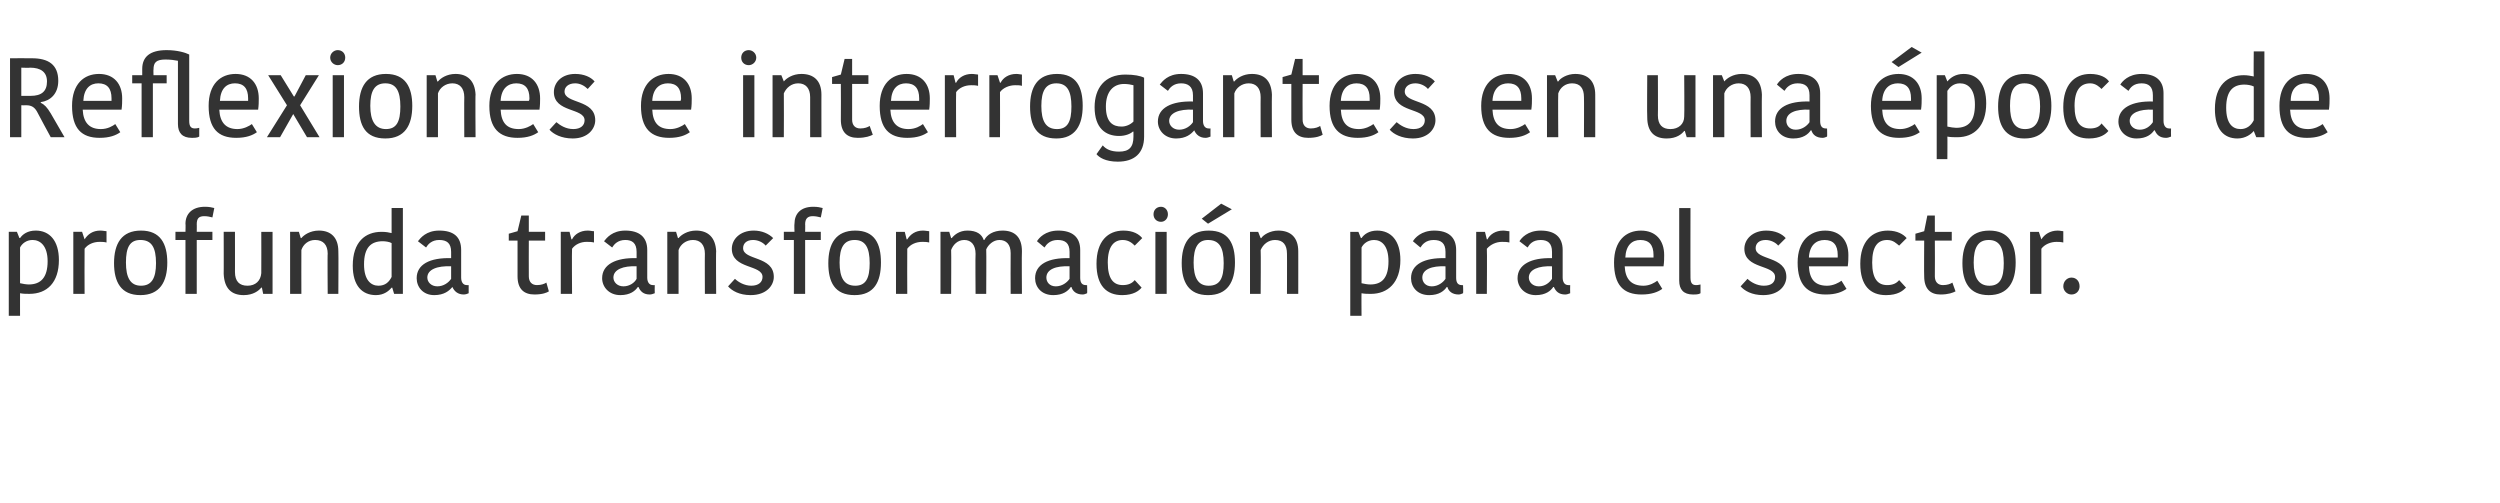
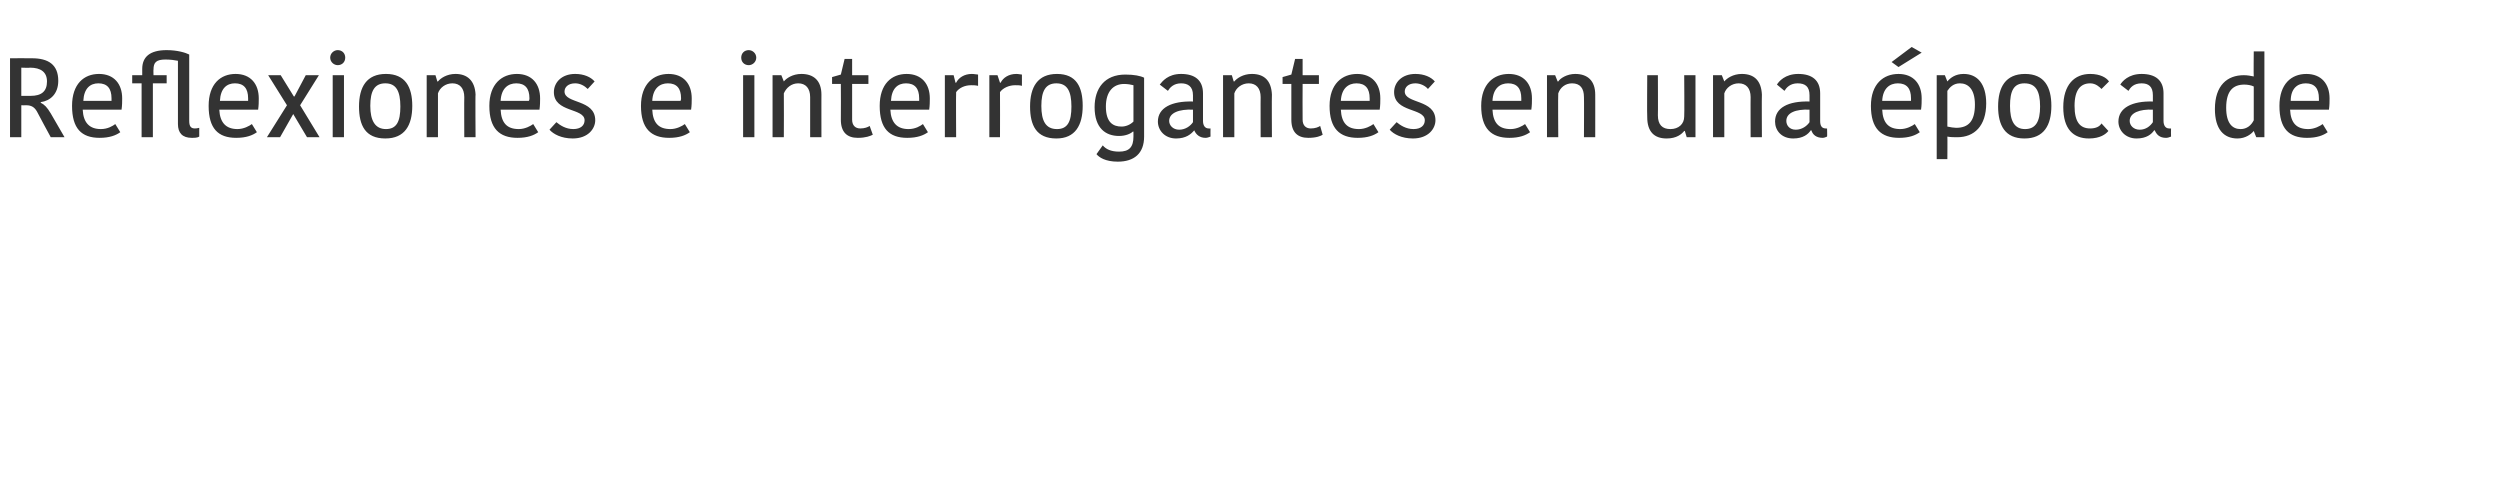
<svg xmlns="http://www.w3.org/2000/svg" version="1.1" width="399px" height="80.3px" viewBox="0 -3 399 80.3" style="top:-3px">
  <desc>Reflexiones e interrogantes en una poca de profunda transformaci n para el sector.</desc>
  <defs />
  <g id="Polygon283921">
-     <path d="m4.7 43.9c-.5 0-1 0-1.5-.1c-.01-.03 0 3.6 0 3.6l-1.8 0l0-13.4l1.3 0l.4 1c0 0 .09-.05.1 0c.4-.6 1.2-1.2 2.5-1.2c2.2 0 3.7 1.6 3.7 4.7c0 3.6-1.9 5.4-4.7 5.4zm-.1-1.5c1.9 0 3-1.1 3-3.7c0-2.5-1.2-3.4-2.4-3.4c-1 0-1.7.6-2 1.2c0 0 0 5.7 0 5.7c.4.1 1 .2 1.4.2zm12.4-6.7c-.4-.1-.8-.1-1.1-.1c-1 0-1.9.4-2.4 1.1c-.03.02 0 7.2 0 7.2l-1.8 0l0-9.9l1.4 0l.4 1.2c0 0 .03.01 0 0c.5-.8 1.3-1.4 2.5-1.4c.4 0 .8.1 1 .1c0 0 0 1.8 0 1.8zm5.5 6.9c1.7 0 2.4-1.2 2.4-3.6c0-2.5-.7-3.7-2.5-3.7c-1.7 0-2.3 1.2-2.3 3.6c0 2.4.7 3.7 2.4 3.7zm-4.3-3.6c0-3.1 1.2-5.2 4.3-5.2c3.1 0 4.2 2.1 4.2 5.1c0 3.1-1.2 5.2-4.3 5.2c-3.1 0-4.2-2.1-4.2-5.1zm15.7-7.3c-.4-.1-.8-.2-1.3-.2c-.9 0-1.2.4-1.2 1.3c.02-.04 0 1.2 0 1.2l2.5 0l0 1.3l-2.5 0l0 8.6l-1.8 0l0-8.6l-1.6 0l0-1.3l1.6 0c0 0 .04-1.26 0-1.3c0-1.5 1-2.7 3.1-2.7c.7 0 1.1.1 1.5.2c0 0-.3 1.5-.3 1.5zm1.8 2.3l1.8 0c0 0 .01 6.44 0 6.4c0 1.5.7 2.2 2 2.2c1.3 0 2.1-.8 2.2-2c.02-.01 0-6.6 0-6.6l1.8 0l0 9.9l-1.5 0l-.2-1c0 0-.12.01-.1 0c-.4.5-1.3 1.2-2.8 1.2c-2 0-3.1-1.1-3.2-3.4c.02.03 0-6.7 0-6.7zm18.3 9.9l-1.7 0c0 0-.05-6.44 0-6.4c0-1.4-.7-2.2-2-2.2c-1.1 0-1.9.7-2.2 1.6c-.02.03 0 7 0 7l-1.8 0l0-9.9l1.4 0l.3 1c0 0 .1.01.1 0c.4-.5 1.4-1.2 2.8-1.2c1.9 0 3.1 1.1 3.1 3.3c.04-.04 0 6.8 0 6.8zm8.5-13.7l1.8 0l0 13.7l-1.4 0l-.3-1c0 0-.1.05-.1 0c-.4.5-1.2 1.2-2.5 1.2c-2.2 0-3.7-1.5-3.7-4.7c0-3.8 2-5.4 4.6-5.4c.7 0 1.2.1 1.6.2c0-.04 0-4 0-4zm0 11c0 0 0-5.4 0-5.4c-.3-.2-1-.3-1.4-.3c-1.9 0-3 1-3 3.7c0 2.5 1.1 3.4 2.3 3.4c1.1 0 1.7-.6 2.1-1.4zm9.5-1.7c-2.2-.1-3.8.5-3.8 1.8c0 .7.6 1.4 1.6 1.4c1 0 1.8-.6 2.2-1.2c0 0 0-2 0-2zm1.6-2.6c0 0 0 4.4 0 4.4c0 .7.3 1.2.9 1.2c.03.03.3 0 .3 0c0 0 0 1.31 0 1.3c-.2.1-.5.2-.8.2c-.9 0-1.5-.5-1.8-1.2c0 0 0 0 0 0c-.5.6-1.3 1.3-2.9 1.3c-1.8 0-2.8-1.3-2.8-2.7c0-2.2 2.1-3.3 5.5-3.2c0 0 0-1 0-1c0-1.4-.7-1.9-1.9-1.9c-1.2 0-1.8.7-2.1 1.2c0 0-1.3-1-1.3-1c.4-.5 1.3-1.7 3.4-1.7c2.3 0 3.5 1 3.5 3.1zm9 4.2c.01.01 0-5.7 0-5.7l-1.4 0l0-1.1l1.4-.4l.6-2.5l1.2 0l0 2.6l2.6 0l0 1.4l-2.6 0c0 0-.02 5.67 0 5.7c0 .9.5 1.4 1.3 1.4c.7 0 1.2-.2 1.5-.4c0 0 .4 1.4.4 1.4c-.3.2-1 .5-2.3.5c-1.7 0-2.7-.9-2.7-2.9zm12.2-5.4c-.4-.1-.8-.1-1.2-.1c-.9 0-1.8.4-2.3 1.1c-.05.02 0 7.2 0 7.2l-1.8 0l0-9.9l1.4 0l.3 1.2c0 0 .11.01.1 0c.4-.8 1.3-1.4 2.5-1.4c.4 0 .7.1 1 .1c0 0 0 1.8 0 1.8zm6.8 3.8c-2.1-.1-3.7.5-3.7 1.8c0 .7.6 1.4 1.6 1.4c1 0 1.8-.6 2.1-1.2c0 0 0-2 0-2zm1.7-2.6c0 0 0 4.4 0 4.4c0 .7.3 1.2.9 1.2c0 .03.3 0 .3 0c0 0-.03 1.31 0 1.3c-.3.1-.5.2-.8.2c-1 0-1.5-.5-1.8-1.2c0 0-.1 0-.1 0c-.4.6-1.2 1.3-2.8 1.3c-1.8 0-2.9-1.3-2.9-2.7c0-2.2 2.2-3.3 5.5-3.2c0 0 0-1 0-1c0-1.4-.7-1.9-1.8-1.9c-1.2 0-1.8.7-2.1 1.2c0 0-1.3-1-1.3-1c.4-.5 1.3-1.7 3.4-1.7c2.2 0 3.5 1 3.5 3.1zm11 7l-1.8 0c0 0-.03-6.44 0-6.4c0-1.4-.7-2.2-1.9-2.2c-1.1 0-2 .7-2.3 1.6c-.01.03 0 7 0 7l-1.8 0l0-9.9l1.4 0l.3 1c0 0 .11.01.1 0c.4-.5 1.4-1.2 2.8-1.2c1.9 0 3.1 1.1 3.2 3.3c-.05-.04 0 6.8 0 6.8zm2.5-7.2c0-1.5 1.3-2.9 3.5-2.9c1.3 0 2.4.5 3.1 1.2c0 0-1.2 1.2-1.2 1.2c-.4-.5-1.2-.9-2-.9c-1.1 0-1.6.6-1.6 1.3c0 2 4.9 1.2 4.9 4.6c0 1.3-1.1 2.9-3.7 2.9c-1.8 0-3-.7-3.6-1.4c0 0 1.1-1.2 1.1-1.2c.5.5 1.5 1.1 2.6 1.1c1.2 0 1.8-.6 1.8-1.4c0-2-4.9-1.2-4.9-4.5zm14.2-5c-.4-.1-.8-.2-1.3-.2c-.8 0-1.2.4-1.2 1.3c.03-.04 0 1.2 0 1.2l2.5 0l0 1.3l-2.5 0l0 8.6l-1.8 0l0-8.6l-1.6 0l0-1.3l1.7 0c0 0-.05-1.26 0-1.3c0-1.5.9-2.7 3-2.7c.7 0 1.1.1 1.5.2c0 0-.3 1.5-.3 1.5zm5.5 10.9c1.7 0 2.3-1.2 2.3-3.6c0-2.5-.7-3.7-2.4-3.7c-1.7 0-2.4 1.2-2.4 3.6c0 2.4.7 3.7 2.5 3.7zm-4.3-3.6c0-3.1 1.2-5.2 4.3-5.2c3.1 0 4.1 2.1 4.1 5.1c0 3.1-1.1 5.2-4.2 5.2c-3.2 0-4.2-2.1-4.2-5.1zm16.1-3.3c-.4-.1-.8-.1-1.1-.1c-1 0-1.9.4-2.4 1.1c-.03.02 0 7.2 0 7.2l-1.8 0l0-9.9l1.4 0l.3 1.2c0 0 .12.01.1 0c.5-.8 1.3-1.4 2.5-1.4c.4 0 .8.1 1 .1c0 0 0 1.8 0 1.8zm11.7-1.9c2 0 3.1 1.1 3.1 3.3c-.05-.02 0 6.8 0 6.8l-1.8 0c0 0-.03-6.48 0-6.5c0-1.4-.7-2.1-1.8-2.1c-1 0-1.8.8-2.1 1.5c.04.03 0 7.1 0 7.1l-1.7 0c0 0-.05-6.35 0-6.4c0-1.4-.7-2.2-1.8-2.2c-1.1 0-1.8.8-2.1 1.6c.04.03 0 7 0 7l-1.7 0l0-9.9l1.4 0l.3 1c0 0 .07.01.1 0c.4-.5 1.2-1.2 2.5-1.2c1.5 0 2.3.6 2.6 1.5c0 0 .1 0 .1 0c.4-.8 1.4-1.5 2.9-1.5zm10.7 5.7c-2.2-.1-3.7.5-3.7 1.8c0 .7.5 1.4 1.5 1.4c1 0 1.8-.6 2.2-1.2c0 0 0-2 0-2zm1.7-2.6c0 0 0 4.4 0 4.4c0 .7.2 1.2.9 1.2c-.03.03.2 0 .2 0c0 0 .04 1.31 0 1.3c-.2.1-.5.2-.7.2c-1 0-1.6-.5-1.8-1.2c0 0-.1 0-.1 0c-.4.6-1.2 1.3-2.8 1.3c-1.9 0-2.9-1.3-2.9-2.7c0-2.2 2.1-3.3 5.5-3.2c0 0 0-1 0-1c0-1.4-.7-1.9-1.9-1.9c-1.2 0-1.8.7-2.1 1.2c0 0-1.2-1-1.2-1c.3-.5 1.3-1.7 3.4-1.7c2.2 0 3.5 1 3.5 3.1zm6.9-3.1c1.6 0 2.5.6 3 1.2c0 0-1.2 1.2-1.2 1.2c-.3-.3-.9-.9-1.9-.9c-1.4 0-2.4 1-2.4 3.6c0 2.6.9 3.6 2.4 3.6c.9 0 1.5-.3 1.9-.8c0 0 1.1 1.2 1.1 1.2c-.4.5-1.3 1.2-3.1 1.2c-2.5 0-4.1-1.5-4.1-5c0-3.6 1.8-5.3 4.3-5.3zm5.1.2l1.8 0l0 9.9l-1.8 0l0-9.9zm.9-4c.6 0 1.1.5 1.1 1.2c0 .7-.5 1.2-1.1 1.2c-.7 0-1.2-.5-1.2-1.2c0-.7.5-1.2 1.2-1.2zm7.6 12.6c1.8 0 2.4-1.2 2.4-3.6c0-2.5-.7-3.7-2.5-3.7c-1.6 0-2.3 1.2-2.3 3.6c0 2.4.7 3.7 2.4 3.7zm-4.3-3.6c0-3.1 1.2-5.2 4.3-5.2c3.2 0 4.2 2.1 4.2 5.1c0 3.1-1.2 5.2-4.3 5.2c-3.1 0-4.2-2.1-4.2-5.1zm4.2-6.3l-1-.8l3.1-2.4l1.7.9l-3.8 2.3zm14.4 11.2l-1.8 0c0 0 .02-6.44 0-6.4c0-1.4-.6-2.2-1.9-2.2c-1.1 0-1.9.7-2.3 1.6c.05.03 0 7 0 7l-1.7 0l0-9.9l1.3 0l.4 1c0 0 .07.01.1 0c.3-.5 1.4-1.2 2.7-1.2c2 0 3.2 1.1 3.2 3.3c.01-.04 0 6.8 0 6.8zm11.6 0c-.5 0-1 0-1.5-.1c-.03-.03 0 3.6 0 3.6l-1.8 0l0-13.4l1.3 0l.4 1c0 0 .07-.05.1 0c.4-.6 1.2-1.2 2.5-1.2c2.2 0 3.7 1.6 3.7 4.7c0 3.6-2 5.4-4.7 5.4zm-.1-1.5c1.9 0 2.9-1.1 2.9-3.7c0-2.5-1.1-3.4-2.3-3.4c-1 0-1.7.6-2 1.2c0 0 0 5.7 0 5.7c.4.1 1 .2 1.4.2zm12-2.9c-2.2-.1-3.7.5-3.7 1.8c0 .7.5 1.4 1.5 1.4c1 0 1.8-.6 2.2-1.2c0 0 0-2 0-2zm1.7-2.6c0 0 0 4.4 0 4.4c0 .7.2 1.2.9 1.2c-.02.03.2 0 .2 0c0 0 .05 1.31 0 1.3c-.2.1-.5.2-.7.2c-1 0-1.6-.5-1.8-1.2c0 0-.1 0-.1 0c-.4.6-1.2 1.3-2.8 1.3c-1.9 0-2.9-1.3-2.9-2.7c0-2.2 2.1-3.3 5.5-3.2c0 0 0-1 0-1c0-1.4-.7-1.9-1.9-1.9c-1.2 0-1.8.7-2.1 1.2c0 0-1.2-1-1.2-1c.3-.5 1.3-1.7 3.4-1.7c2.2 0 3.5 1 3.5 3.1zm8.5-1.2c-.4-.1-.8-.1-1.2-.1c-.9 0-1.8.4-2.4 1.1c.05.02 0 7.2 0 7.2l-1.7 0l0-9.9l1.4 0l.3 1.2c0 0 .1.01.1 0c.4-.8 1.3-1.4 2.5-1.4c.4 0 .7.1 1 .1c0 0 0 1.8 0 1.8zm6.8 3.8c-2.1-.1-3.7.5-3.7 1.8c0 .7.6 1.4 1.6 1.4c1 0 1.7-.6 2.1-1.2c0 0 0-2 0-2zm1.7-2.6c0 0 0 4.4 0 4.4c0 .7.3 1.2.9 1.2c0 .03.3 0 .3 0c0 0-.03 1.31 0 1.3c-.3.1-.5.2-.8.2c-1 0-1.5-.5-1.8-1.2c0 0-.1 0-.1 0c-.4.6-1.2 1.3-2.8 1.3c-1.8 0-2.9-1.3-2.9-2.7c0-2.2 2.2-3.3 5.5-3.2c0 0 0-1 0-1c0-1.4-.7-1.9-1.8-1.9c-1.3 0-1.8.7-2.1 1.2c0 0-1.3-1-1.3-1c.3-.5 1.3-1.7 3.4-1.7c2.2 0 3.5 1 3.5 3.1zm15.9 6.2c-.7.5-1.7.9-3.3.9c-2.9 0-4.4-1.5-4.4-5.1c0-3.5 1.9-5.1 4.3-5.1c2.4 0 3.7 1.6 3.7 3.9c0 .5 0 1.1-.1 1.8c0 0-6.2 0-6.2 0c.1 2.1 1.1 3.1 3 3.1c1 0 1.8-.5 2.2-.8c0 0 .8 1.3.8 1.3zm-5.9-5c0 0 4.5 0 4.5 0c0-.1 0-.4 0-.4c0-1.6-.7-2.4-2.1-2.4c-1.3 0-2.3.8-2.4 2.8zm10.4-7.9c0 0-.02 11.13 0 11.1c0 .9.3 1.2.9 1.2c.4 0 .6-.1.7-.1c0 0 0 1.4 0 1.4c-.3.2-.8.2-1.2.2c-1.5 0-2.2-.8-2.2-2.2c.01-.01 0-11.6 0-11.6l1.8 0zm8.6 6.5c0-1.5 1.3-2.9 3.5-2.9c1.4 0 2.5.5 3.1 1.2c0 0-1.2 1.2-1.2 1.2c-.4-.5-1.2-.9-2-.9c-1.1 0-1.6.6-1.6 1.3c0 2 4.9 1.2 4.9 4.6c0 1.3-1.1 2.9-3.7 2.9c-1.8 0-3-.7-3.6-1.4c0 0 1.1-1.2 1.1-1.2c.5.5 1.5 1.1 2.6 1.1c1.3 0 1.8-.6 1.8-1.4c0-2-4.9-1.2-4.9-4.5zm16.3 6.4c-.7.5-1.7.9-3.3.9c-2.9 0-4.5-1.5-4.5-5.1c0-3.5 2-5.1 4.4-5.1c2.4 0 3.7 1.6 3.7 3.9c0 .5 0 1.1-.1 1.8c0 0-6.2 0-6.2 0c.1 2.1 1 3.1 2.9 3.1c1 0 1.9-.5 2.3-.8c0 0 .8 1.3.8 1.3zm-6-5c0 0 4.6 0 4.6 0c0-.1 0-.4 0-.4c0-1.6-.7-2.4-2.1-2.4c-1.3 0-2.4.8-2.5 2.8zm12.6-4.3c1.5 0 2.5.6 3 1.2c0 0-1.2 1.2-1.2 1.2c-.4-.3-.9-.9-1.9-.9c-1.5 0-2.4 1-2.4 3.6c0 2.6.9 3.6 2.4 3.6c.9 0 1.5-.3 1.9-.8c0 0 1.1 1.2 1.1 1.2c-.5.5-1.3 1.2-3.2 1.2c-2.5 0-4.1-1.5-4.1-5c0-3.6 1.9-5.3 4.4-5.3zm5.8 7.3c-.04.01 0-5.7 0-5.7l-1.4 0l0-1.1l1.4-.4l.5-2.5l1.2 0l0 2.6l2.7 0l0 1.4l-2.7 0c0 0 .03 5.67 0 5.7c0 .9.5 1.4 1.3 1.4c.7 0 1.2-.2 1.5-.4c0 0 .5 1.4.5 1.4c-.4.2-1.1.5-2.4.5c-1.6 0-2.6-.9-2.6-2.9zm10.4 1.5c1.7 0 2.3-1.2 2.3-3.6c0-2.5-.7-3.7-2.4-3.7c-1.7 0-2.4 1.2-2.4 3.6c0 2.4.8 3.7 2.5 3.7zm-4.3-3.6c0-3.1 1.2-5.2 4.3-5.2c3.1 0 4.2 2.1 4.2 5.1c0 3.1-1.2 5.2-4.3 5.2c-3.1 0-4.2-2.1-4.2-5.1zm16.1-3.3c-.4-.1-.8-.1-1.1-.1c-.9 0-1.9.4-2.4 1.1c0 .02 0 7.2 0 7.2l-1.8 0l0-9.9l1.4 0l.4 1.2c0 0 .05.01 0 0c.5-.8 1.4-1.4 2.6-1.4c.4 0 .7.1.9.1c0 0 0 1.8 0 1.8zm1.3 5.6c.8 0 1.3.6 1.3 1.4c0 .7-.5 1.3-1.3 1.3c-.7 0-1.3-.6-1.3-1.3c0-.8.6-1.4 1.3-1.4z" stroke="none" fill="#333333" />
-   </g>
+     </g>
  <g id="Polygon283920">
    <path d="m5.1 6.3c2.6 0 4.2 1 4.2 3.6c0 2.1-1.3 3.2-2.8 3.4c0 0 0 .1 0 .1c.6.3 1 .7 1.6 1.7c0 0 2.2 3.8 2.2 3.8l-2.2 0c0 0-2.2-4.05-2.2-4.1c-.4-.7-.9-1-1.7-1c-.02.02-.8 0-.8 0l0 5.1l-1.8 0l0-12.6c0 0 3.48-.02 3.5 0zm-1.7 6c0 0 1.5.01 1.5 0c1.7 0 2.6-.7 2.6-2.3c0-1.5-1-2.2-2.7-2.2c.02.05-1.4 0-1.4 0l0 4.5zm15.8 5.8c-.7.5-1.7.9-3.3.9c-2.9 0-4.4-1.5-4.4-5.1c0-3.5 1.9-5.1 4.3-5.1c2.4 0 3.7 1.6 3.7 3.9c0 .5 0 1.1-.1 1.8c0 0-6.2 0-6.2 0c.1 2.1 1.1 3.1 2.9 3.1c1.1 0 1.9-.5 2.3-.8c0 0 .8 1.3.8 1.3zm-5.9-5c0 0 4.5 0 4.5 0c0-.1 0-.4 0-.4c0-1.6-.7-2.4-2.1-2.4c-1.3 0-2.3.8-2.4 2.8zm16.9 3.2c0 .9.3 1.2.9 1.2c.4 0 .6-.1.7-.1c0 0 0 1.4 0 1.4c-.3.2-.8.2-1.2.2c-1.5 0-2.2-.8-2.2-2.2c0 0 0-10.1 0-10.1c-.5-.1-1.2-.2-2-.2c-1.5 0-1.9.5-1.9 1.6c-.03-.04 0 .9 0 .9l2.1 0l0 1.3l-2.2 0l0 8.6l-1.8 0l0-8.6l-1.5 0l0-1.3l1.6 0c0 0-.01-1.01 0-1c0-1.9 1.2-3 3.9-3c1.7 0 3 .4 3.6.7c0 0 0 10.6 0 10.6zm10.8 1.8c-.7.5-1.7.9-3.3.9c-2.9 0-4.4-1.5-4.4-5.1c0-3.5 1.9-5.1 4.3-5.1c2.4 0 3.7 1.6 3.7 3.9c0 .5 0 1.1-.1 1.8c0 0-6.2 0-6.2 0c.1 2.1 1.1 3.1 2.9 3.1c1 0 1.9-.5 2.3-.8c0 0 .8 1.3.8 1.3zm-5.9-5c0 0 4.5 0 4.5 0c0-.1 0-.4 0-.4c0-1.6-.7-2.4-2.1-2.4c-1.3 0-2.3.8-2.4 2.8zm11.7 2.1l0 0l-2.1 3.7l-2.1 0l3.2-5.1l-3-4.8l2 0l2.1 3.4l.1 0l1.8-3.4l2.1 0l-3 4.8l3.1 5.1l-2 0l-2.2-3.7zm6.3-6.2l1.8 0l0 9.9l-1.8 0l0-9.9zm.8-4c.7 0 1.2.5 1.2 1.2c0 .7-.5 1.2-1.2 1.2c-.6 0-1.2-.5-1.2-1.2c0-.7.6-1.2 1.2-1.2zm7.7 12.6c1.7 0 2.3-1.2 2.3-3.6c0-2.5-.7-3.7-2.4-3.7c-1.7 0-2.4 1.2-2.4 3.6c0 2.4.8 3.7 2.5 3.7zm-4.3-3.6c0-3.1 1.2-5.2 4.3-5.2c3.1 0 4.2 2.1 4.2 5.1c0 3.1-1.2 5.2-4.3 5.2c-3.2 0-4.2-2.1-4.2-5.1zm18.6 4.9l-1.8 0c0 0-.03-6.44 0-6.4c0-1.4-.7-2.2-1.9-2.2c-1.1 0-2 .7-2.3 1.6c-.01.03 0 7 0 7l-1.8 0l0-9.9l1.4 0l.3 1c0 0 .11.01.1 0c.4-.5 1.4-1.2 2.8-1.2c1.9 0 3.1 1.1 3.2 3.3c-.05-.04 0 6.8 0 6.8zm10-.8c-.7.5-1.7.9-3.3.9c-2.9 0-4.5-1.5-4.5-5.1c0-3.5 2-5.1 4.4-5.1c2.4 0 3.7 1.6 3.7 3.9c0 .5 0 1.1-.1 1.8c0 0-6.2 0-6.2 0c.1 2.1 1 3.1 2.9 3.1c1 0 1.9-.5 2.3-.8c0 0 .8 1.3.8 1.3zm-6-5c0 0 4.5 0 4.5 0c.1-.1.1-.4.1-.4c0-1.6-.7-2.4-2.1-2.4c-1.3 0-2.4.8-2.5 2.8zm8.5-1.4c0-1.5 1.2-2.9 3.4-2.9c1.4 0 2.5.5 3.1 1.2c0 0-1.1 1.2-1.1 1.2c-.5-.5-1.2-.9-2-.9c-1.1 0-1.7.6-1.7 1.3c0 2 4.9 1.2 4.9 4.6c0 1.3-1.1 2.9-3.6 2.9c-1.8 0-3.1-.7-3.7-1.4c0 0 1.1-1.2 1.1-1.2c.6.5 1.5 1.1 2.7 1.1c1.2 0 1.8-.6 1.8-1.4c0-2-4.9-1.2-4.9-4.5zm21.7 6.4c-.7.5-1.7.9-3.3.9c-2.9 0-4.5-1.5-4.5-5.1c0-3.5 2-5.1 4.4-5.1c2.4 0 3.7 1.6 3.7 3.9c0 .5 0 1.1-.1 1.8c0 0-6.2 0-6.2 0c.1 2.1 1 3.1 2.9 3.1c1 0 1.9-.5 2.3-.8c0 0 .8 1.3.8 1.3zm-6-5c0 0 4.5 0 4.5 0c.1-.1.1-.4.1-.4c0-1.6-.7-2.4-2.1-2.4c-1.3 0-2.4.8-2.5 2.8zm14.5-4.1l1.8 0l0 9.9l-1.8 0l0-9.9zm.9-4c.6 0 1.2.5 1.2 1.2c0 .7-.6 1.2-1.2 1.2c-.7 0-1.2-.5-1.2-1.2c0-.7.5-1.2 1.2-1.2zm11.6 13.9l-1.8 0c0 0 0-6.44 0-6.4c0-1.4-.7-2.2-1.9-2.2c-1.1 0-1.9.7-2.3 1.6c.03.03 0 7 0 7l-1.8 0l0-9.9l1.4 0l.4 1c0 0 .05.01 0 0c.4-.5 1.4-1.2 2.8-1.2c2 0 3.2 1.1 3.2 3.3c-.01-.04 0 6.8 0 6.8zm3.1-2.8c.03.01 0-5.7 0-5.7l-1.4 0l0-1.1l1.4-.4l.6-2.5l1.2 0l0 2.6l2.6 0l0 1.4l-2.6 0c0 0 0 5.67 0 5.7c0 .9.5 1.4 1.3 1.4c.7 0 1.2-.2 1.5-.4c0 0 .5 1.4.5 1.4c-.4.2-1.1.5-2.4.5c-1.7 0-2.7-.9-2.7-2.9zm13.9 2c-.7.5-1.7.9-3.3.9c-2.9 0-4.4-1.5-4.4-5.1c0-3.5 1.9-5.1 4.3-5.1c2.4 0 3.7 1.6 3.7 3.9c0 .5 0 1.1-.1 1.8c0 0-6.2 0-6.2 0c.1 2.1 1.1 3.1 2.9 3.1c1.1 0 1.9-.5 2.3-.8c0 0 .8 1.3.8 1.3zm-5.9-5c0 0 4.5 0 4.5 0c0-.1 0-.4 0-.4c0-1.6-.7-2.4-2.1-2.4c-1.3 0-2.3.8-2.4 2.8zm13.9-2.4c-.4-.1-.8-.1-1.1-.1c-1 0-1.9.4-2.4 1.1c-.04.02 0 7.2 0 7.2l-1.8 0l0-9.9l1.4 0l.3 1.2c0 0 .12.01.1 0c.4-.8 1.3-1.4 2.5-1.4c.4 0 .8.1 1 .1c0 0 0 1.8 0 1.8zm7 0c-.3-.1-.7-.1-1.1-.1c-.9 0-1.9.4-2.4 1.1c.02.02 0 7.2 0 7.2l-1.7 0l0-9.9l1.3 0l.4 1.2c0 0 .07.01.1 0c.4-.8 1.3-1.4 2.5-1.4c.4 0 .7.1.9.1c0 0 0 1.8 0 1.8zm5.6 6.9c1.7 0 2.3-1.2 2.3-3.6c0-2.5-.7-3.7-2.4-3.7c-1.7 0-2.4 1.2-2.4 3.6c0 2.4.7 3.7 2.5 3.7zm-4.3-3.6c0-3.1 1.2-5.2 4.3-5.2c3.1 0 4.1 2.1 4.1 5.1c0 3.1-1.2 5.2-4.2 5.2c-3.2 0-4.2-2.1-4.2-5.1zm18.2 4.8c0 2.7-1.6 4-4.2 4c-2 0-3-.7-3.4-1.2c0 0 1-1.4 1-1.4c.5.6 1.3 1 2.6 1c1.6 0 2.3-.7 2.3-2.4c0 .01 0-.8 0-.8c0 0-.07.02-.1 0c-.3.3-1.1.7-2.2.7c-2.1 0-3.9-1.2-3.9-4.6c0-3 1.6-5.2 4.9-5.2c1.4 0 2.4.2 3 .5c0 0 0 9.4 0 9.4zm-3.2-8.4c-1.7 0-2.9 1.2-2.9 3.6c0 2.6 1.2 3.2 2.5 3.2c.7 0 1.4-.3 1.9-.8c0 0 0-5.8 0-5.8c-.4-.1-.9-.2-1.5-.2zm11 4.1c-2.2-.1-3.8.5-3.8 1.8c0 .7.6 1.4 1.6 1.4c1 0 1.8-.6 2.2-1.2c0 0 0-2 0-2zm1.6-2.6c0 0 0 4.4 0 4.4c0 .7.3 1.2.9 1.2c.01.03.3 0 .3 0c0 0-.02 1.31 0 1.3c-.3.1-.5.2-.8.2c-.9 0-1.5-.5-1.8-1.2c0 0 0 0 0 0c-.5.6-1.3 1.3-2.9 1.3c-1.8 0-2.9-1.3-2.9-2.7c0-2.2 2.2-3.3 5.6-3.2c0 0 0-1 0-1c0-1.4-.8-1.9-1.9-1.9c-1.2 0-1.8.7-2.1 1.2c0 0-1.3-1-1.3-1c.4-.5 1.3-1.7 3.4-1.7c2.2 0 3.5 1 3.5 3.1zm11 7l-1.8 0c0 0-.02-6.44 0-6.4c0-1.4-.7-2.2-1.9-2.2c-1.1 0-2 .7-2.3 1.6c0 .03 0 7 0 7l-1.8 0l0-9.9l1.4 0l.3 1c0 0 .12.01.1 0c.4-.5 1.4-1.2 2.8-1.2c2 0 3.1 1.1 3.2 3.3c-.04-.04 0 6.8 0 6.8zm3.1-2.8c0 .01 0-5.7 0-5.7l-1.4 0l0-1.1l1.4-.4l.6-2.5l1.2 0l0 2.6l2.6 0l0 1.4l-2.6 0c0 0-.03 5.67 0 5.7c0 .9.5 1.4 1.3 1.4c.7 0 1.2-.2 1.5-.4c0 0 .4 1.4.4 1.4c-.3.2-1 .5-2.3.5c-1.7 0-2.7-.9-2.7-2.9zm13.9 2c-.7.5-1.7.9-3.3.9c-2.9 0-4.5-1.5-4.5-5.1c0-3.5 2-5.1 4.4-5.1c2.4 0 3.7 1.6 3.7 3.9c0 .5 0 1.1-.1 1.8c0 0-6.2 0-6.2 0c.1 2.1 1 3.1 2.9 3.1c1 0 1.9-.5 2.3-.8c0 0 .8 1.3.8 1.3zm-6-5c0 0 4.6 0 4.6 0c0-.1 0-.4 0-.4c0-1.6-.7-2.4-2.1-2.4c-1.3 0-2.4.8-2.5 2.8zm8.5-1.4c0-1.5 1.2-2.9 3.4-2.9c1.4 0 2.5.5 3.1 1.2c0 0-1.1 1.2-1.1 1.2c-.4-.5-1.2-.9-2-.9c-1.1 0-1.7.6-1.7 1.3c0 2 4.9 1.2 4.9 4.6c0 1.3-1.1 2.9-3.6 2.9c-1.8 0-3.1-.7-3.7-1.4c0 0 1.1-1.2 1.1-1.2c.6.5 1.5 1.1 2.7 1.1c1.2 0 1.8-.6 1.8-1.4c0-2-4.9-1.2-4.9-4.5zm21.7 6.4c-.7.5-1.7.9-3.3.9c-2.9 0-4.5-1.5-4.5-5.1c0-3.5 2-5.1 4.4-5.1c2.4 0 3.7 1.6 3.7 3.9c0 .5 0 1.1-.1 1.8c0 0-6.2 0-6.2 0c.1 2.1 1 3.1 2.9 3.1c1 0 1.9-.5 2.3-.8c0 0 .8 1.3.8 1.3zm-6-5c0 0 4.6 0 4.6 0c0-.1 0-.4 0-.4c0-1.6-.7-2.4-2.1-2.4c-1.3 0-2.4.8-2.5 2.8zm16.4 5.8l-1.8 0c0 0 .03-6.44 0-6.4c0-1.4-.6-2.2-1.9-2.2c-1.1 0-1.9.7-2.2 1.6c-.05.03 0 7 0 7l-1.8 0l0-9.9l1.3 0l.4 1c0 0 .07.01.1 0c.3-.5 1.4-1.2 2.7-1.2c2 0 3.2 1.1 3.2 3.3c.01-.04 0 6.8 0 6.8zm8.3-9.9l1.7 0c0 0 .03 6.44 0 6.4c0 1.5.7 2.2 2 2.2c1.3 0 2.2-.8 2.2-2c.05-.01 0-6.6 0-6.6l1.8 0l0 9.9l-1.4 0l-.3-1c0 0-.09.01-.1 0c-.4.5-1.2 1.2-2.8 1.2c-2 0-3.1-1.1-3.1-3.4c-.05.03 0-6.7 0-6.7zm18.3 9.9l-1.8 0c0 0-.02-6.44 0-6.4c0-1.4-.7-2.2-1.9-2.2c-1.1 0-2 .7-2.3 1.6c.01.03 0 7 0 7l-1.8 0l0-9.9l1.4 0l.4 1c0 0 .02.01 0 0c.4-.5 1.4-1.2 2.8-1.2c2 0 3.1 1.1 3.2 3.3c-.04-.04 0 6.8 0 6.8zm7.6-4.4c-2.2-.1-3.7.5-3.7 1.8c0 .7.5 1.4 1.5 1.4c1 0 1.8-.6 2.2-1.2c0 0 0-2 0-2zm1.7-2.6c0 0 0 4.4 0 4.4c0 .7.2 1.2.9 1.2c-.03.03.2 0 .2 0c0 0 .04 1.31 0 1.3c-.2.1-.5.2-.7.2c-1 0-1.6-.5-1.8-1.2c0 0-.1 0-.1 0c-.4.6-1.2 1.3-2.8 1.3c-1.9 0-2.9-1.3-2.9-2.7c0-2.2 2.1-3.3 5.5-3.2c0 0 0-1 0-1c0-1.4-.7-1.9-1.9-1.9c-1.2 0-1.8.7-2.1 1.2c0 0-1.2-1-1.2-1c.3-.5 1.3-1.7 3.4-1.7c2.2 0 3.5 1 3.5 3.1zm15.9 6.2c-.7.5-1.7.9-3.3.9c-2.9 0-4.5-1.5-4.5-5.1c0-3.5 2-5.1 4.4-5.1c2.4 0 3.7 1.6 3.7 3.9c0 .5 0 1.1-.1 1.8c0 0-6.2 0-6.2 0c.1 2.1 1 3.1 2.9 3.1c1 0 1.9-.5 2.3-.8c0 0 .8 1.3.8 1.3zm-6-5c0 0 4.6 0 4.6 0c0-.1 0-.4 0-.4c0-1.6-.7-2.4-2.1-2.4c-1.3 0-2.4.8-2.5 2.8zm2.6-5.4l-1.1-.8l3.2-2.4l1.6.9l-3.7 2.3zm9.4 11.2c-.5 0-1.1 0-1.6-.1c.03-.03 0 3.6 0 3.6l-1.7 0l0-13.4l1.3 0l.4 1c0 0 .03-.05 0 0c.5-.6 1.3-1.2 2.6-1.2c2.2 0 3.6 1.6 3.6 4.7c0 3.6-1.9 5.4-4.6 5.4zm-.2-1.5c2 0 3-1.1 3-3.7c0-2.5-1.1-3.4-2.4-3.4c-1 0-1.6.6-2 1.2c0 0 0 5.7 0 5.7c.4.1 1.1.2 1.4.2zm11 .2c1.7 0 2.4-1.2 2.4-3.6c0-2.5-.7-3.7-2.5-3.7c-1.7 0-2.3 1.2-2.3 3.6c0 2.4.7 3.7 2.4 3.7zm-4.3-3.6c0-3.1 1.2-5.2 4.3-5.2c3.1 0 4.2 2.1 4.2 5.1c0 3.1-1.2 5.2-4.3 5.2c-3.1 0-4.2-2.1-4.2-5.1zm14.7-5.2c1.6 0 2.6.6 3 1.2c0 0-1.2 1.2-1.2 1.2c-.3-.3-.9-.9-1.8-.9c-1.5 0-2.5 1-2.5 3.6c0 2.6.9 3.6 2.5 3.6c.9 0 1.5-.3 1.8-.8c0 0 1.1 1.2 1.1 1.2c-.4.5-1.3 1.2-3.1 1.2c-2.5 0-4.1-1.5-4.1-5c0-3.6 1.8-5.3 4.3-5.3zm10 5.7c-2.1-.1-3.7.5-3.7 1.8c0 .7.6 1.4 1.6 1.4c1 0 1.7-.6 2.1-1.2c0 0 0-2 0-2zm1.7-2.6c0 0 0 4.4 0 4.4c0 .7.3 1.2.9 1.2c0 .03.3 0 .3 0c0 0-.03 1.31 0 1.3c-.3.1-.5.2-.8.2c-1 0-1.5-.5-1.8-1.2c0 0-.1 0-.1 0c-.4.6-1.2 1.3-2.8 1.3c-1.8 0-2.9-1.3-2.9-2.7c0-2.2 2.2-3.3 5.5-3.2c0 0 0-1 0-1c0-1.4-.7-1.9-1.8-1.9c-1.3 0-1.8.7-2.1 1.2c0 0-1.3-1-1.3-1c.3-.5 1.3-1.7 3.4-1.7c2.2 0 3.5 1 3.5 3.1zm14.4-6.7l1.7 0l0 13.7l-1.3 0l-.4-1c0 0-.04.05 0 0c-.4.5-1.3 1.2-2.6 1.2c-2.2 0-3.6-1.5-3.6-4.7c0-3.8 2-5.4 4.6-5.4c.6 0 1.1.1 1.6.2c-.04-.04 0-4 0-4zm0 11c0 0 0-5.4 0-5.4c-.4-.2-1-.3-1.5-.3c-1.8 0-2.9 1-2.9 3.7c0 2.5 1 3.4 2.3 3.4c1 0 1.7-.6 2.1-1.4zm11.8 1.9c-.7.5-1.7.9-3.3.9c-2.9 0-4.4-1.5-4.4-5.1c0-3.5 1.9-5.1 4.3-5.1c2.4 0 3.7 1.6 3.7 3.9c0 .5 0 1.1-.1 1.8c0 0-6.2 0-6.2 0c.1 2.1 1 3.1 2.9 3.1c1 0 1.9-.5 2.3-.8c0 0 .8 1.3.8 1.3zm-5.9-5c0 0 4.5 0 4.5 0c0-.1 0-.4 0-.4c0-1.6-.7-2.4-2.1-2.4c-1.3 0-2.4.8-2.4 2.8z" stroke="none" fill="#333333" />
  </g>
</svg>